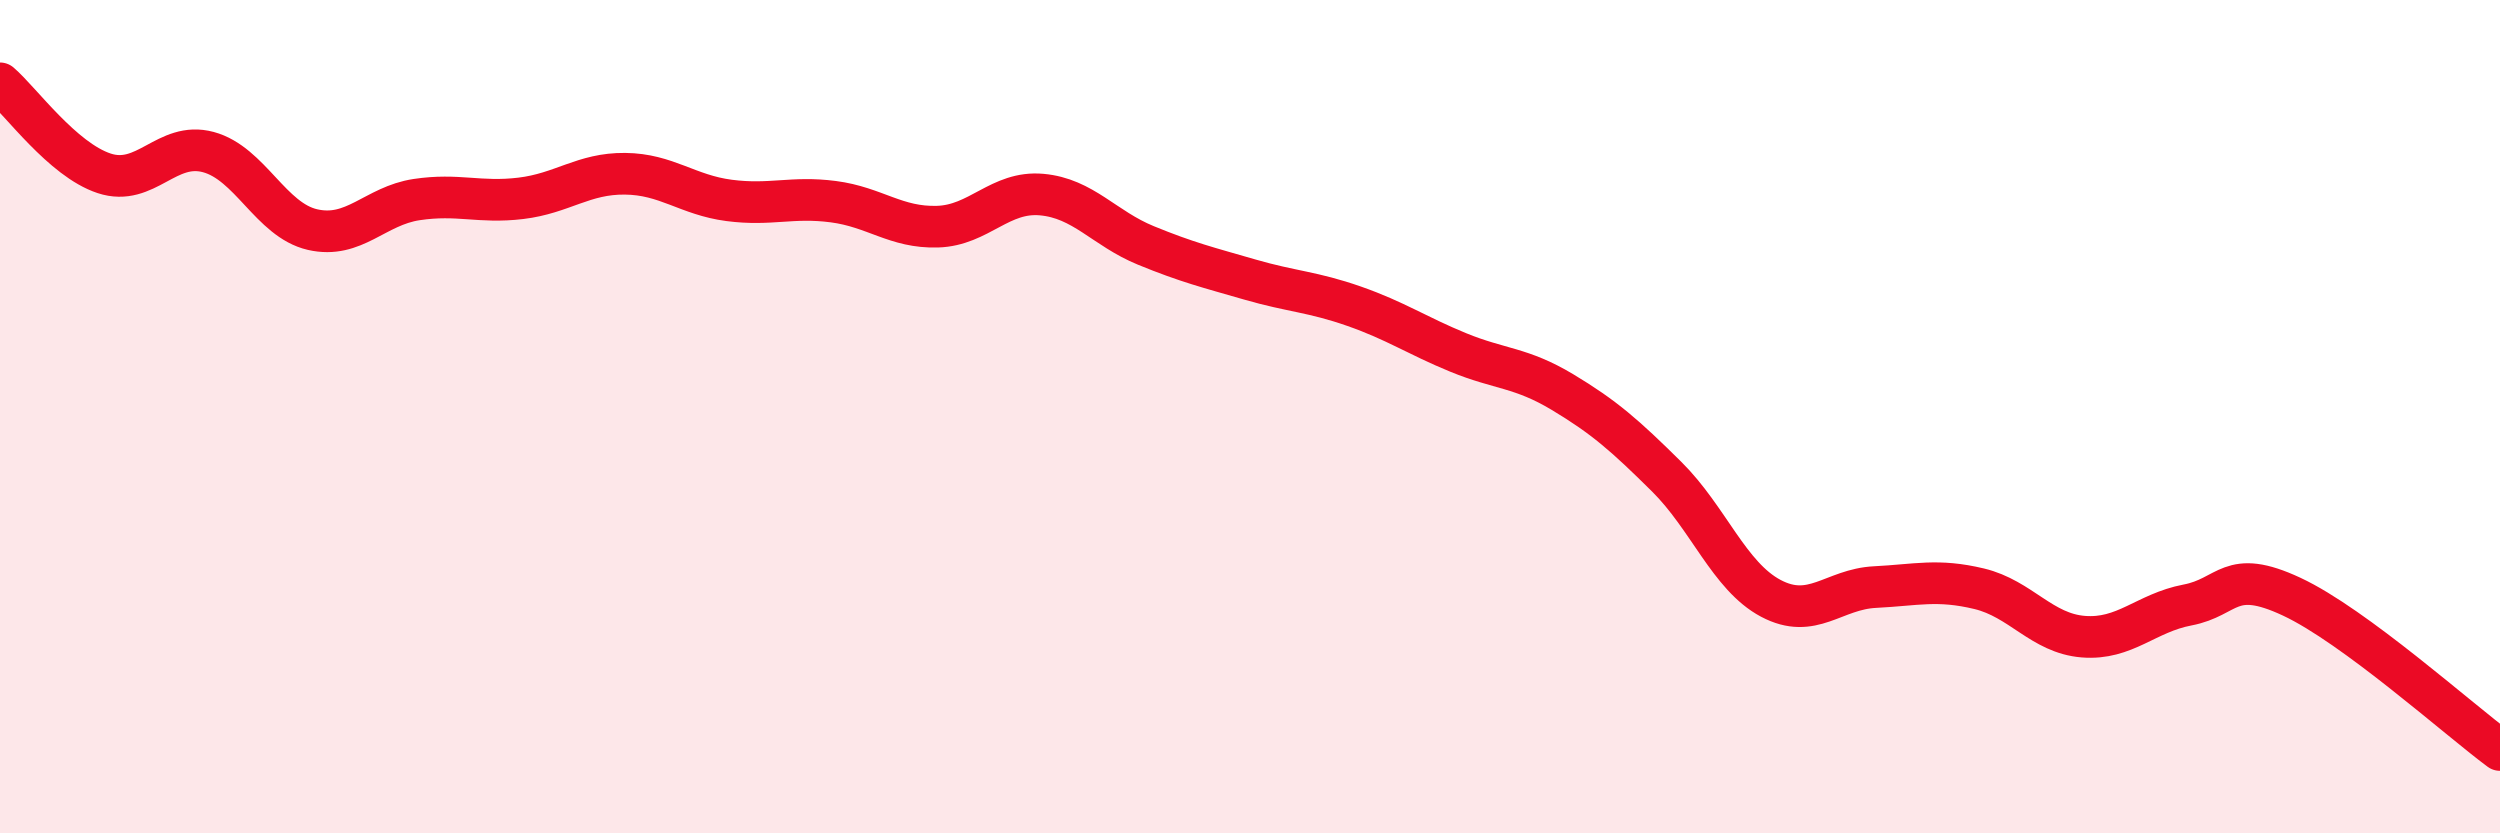
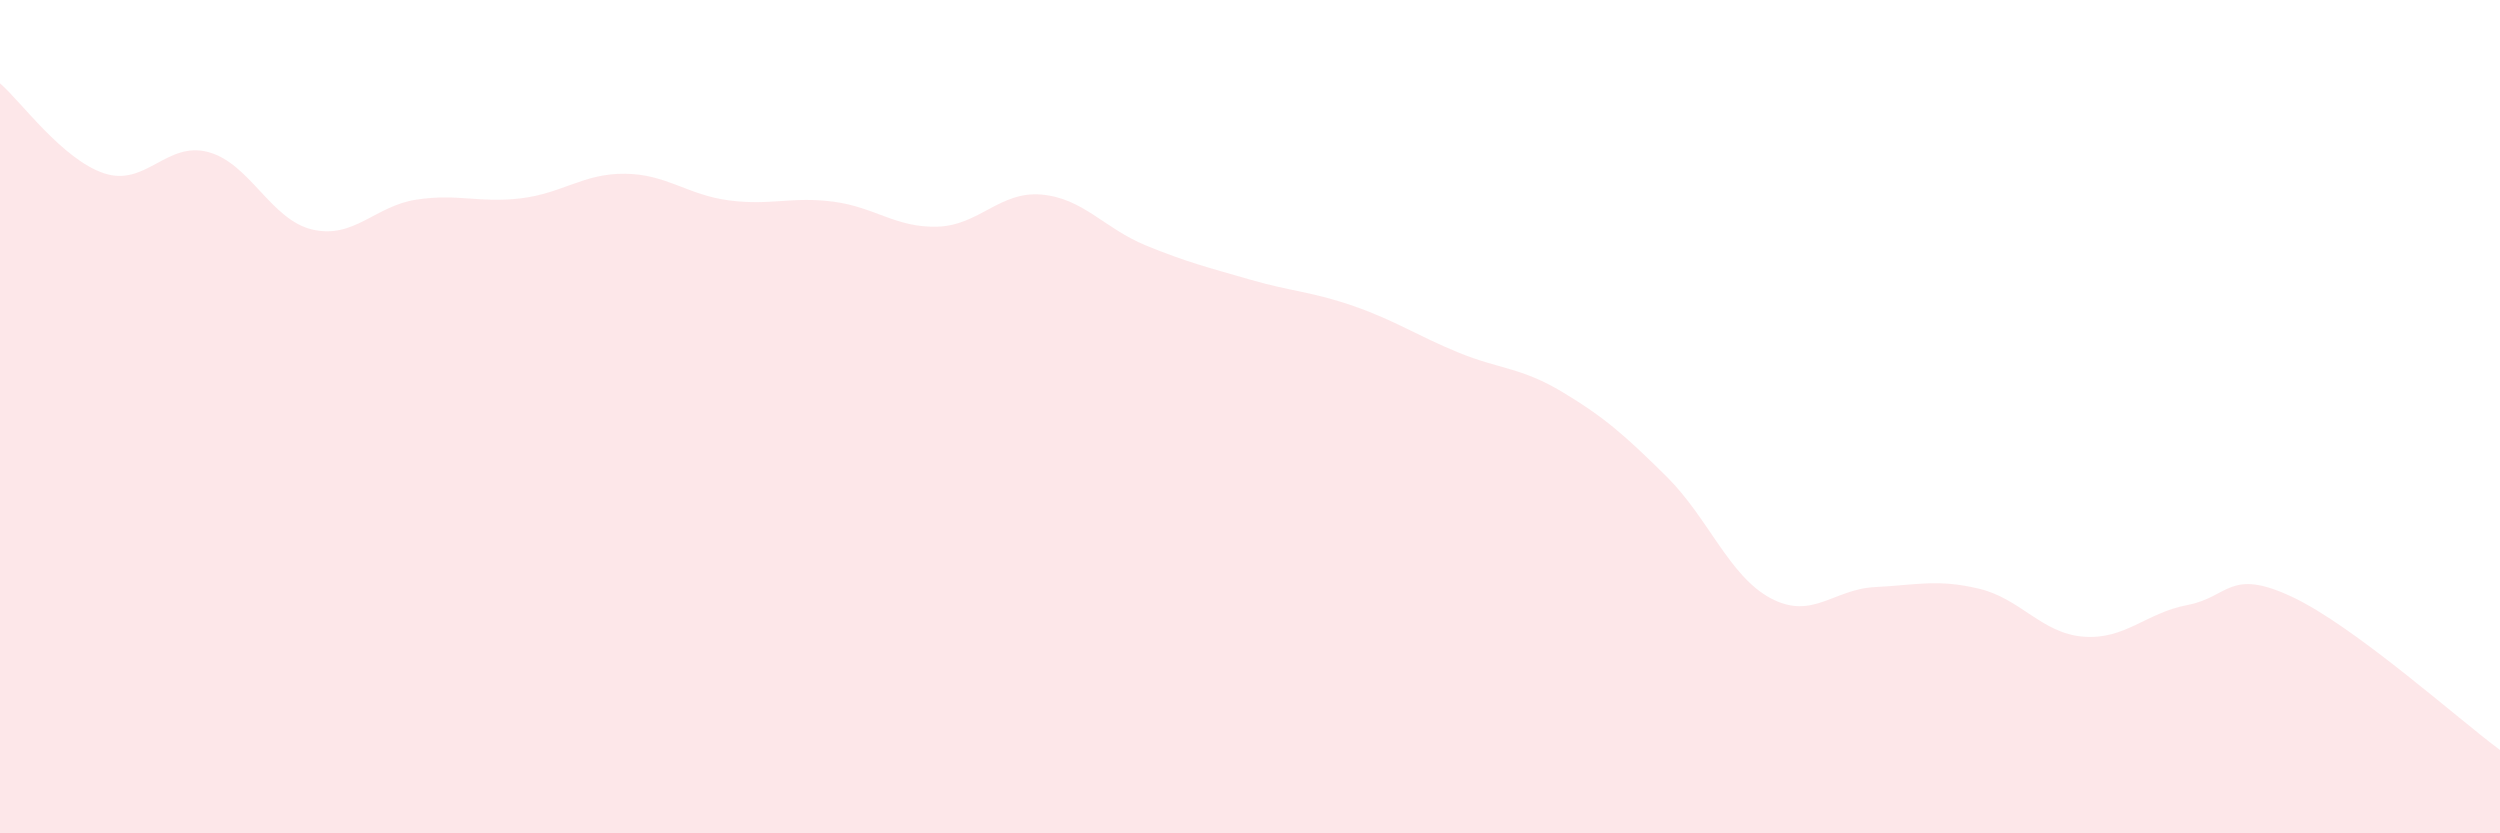
<svg xmlns="http://www.w3.org/2000/svg" width="60" height="20" viewBox="0 0 60 20">
  <path d="M 0,2 C 0.5,2.43 1.5,3.83 2.5,4.16 C 3.5,4.49 4,3.38 5,3.65 C 6,3.92 6.5,5.28 7.5,5.51 C 8.5,5.74 9,4.94 10,4.79 C 11,4.64 11.5,4.88 12.5,4.76 C 13.5,4.64 14,4.16 15,4.17 C 16,4.18 16.5,4.68 17.5,4.81 C 18.5,4.94 19,4.71 20,4.84 C 21,4.97 21.5,5.47 22.5,5.44 C 23.5,5.41 24,4.58 25,4.67 C 26,4.76 26.5,5.48 27.5,5.89 C 28.5,6.3 29,6.42 30,6.71 C 31,7 31.5,7 32.5,7.35 C 33.5,7.7 34,8.05 35,8.46 C 36,8.87 36.5,8.81 37.5,9.41 C 38.5,10.01 39,10.45 40,11.44 C 41,12.43 41.5,13.83 42.5,14.36 C 43.5,14.89 44,14.14 45,14.09 C 46,14.04 46.5,13.89 47.5,14.13 C 48.5,14.37 49,15.2 50,15.28 C 51,15.36 51.5,14.71 52.5,14.52 C 53.5,14.33 53.5,13.62 55,14.32 C 56.5,15.02 59,17.26 60,18L60 20L0 20Z" fill="#EB0A25" opacity="0.1" stroke-linecap="round" stroke-linejoin="round" />
-   <path d="M 0,2 C 0.5,2.43 1.5,3.83 2.5,4.16 C 3.5,4.49 4,3.38 5,3.65 C 6,3.92 6.5,5.28 7.5,5.51 C 8.5,5.74 9,4.94 10,4.79 C 11,4.64 11.5,4.88 12.5,4.76 C 13.5,4.64 14,4.16 15,4.17 C 16,4.18 16.5,4.68 17.5,4.81 C 18.5,4.94 19,4.71 20,4.84 C 21,4.97 21.5,5.47 22.5,5.44 C 23.5,5.41 24,4.58 25,4.67 C 26,4.76 26.5,5.48 27.5,5.89 C 28.5,6.3 29,6.42 30,6.71 C 31,7 31.5,7 32.5,7.35 C 33.5,7.7 34,8.05 35,8.46 C 36,8.87 36.5,8.81 37.5,9.41 C 38.5,10.01 39,10.45 40,11.44 C 41,12.43 41.5,13.83 42.5,14.36 C 43.5,14.89 44,14.14 45,14.09 C 46,14.04 46.5,13.89 47.5,14.13 C 48.5,14.37 49,15.2 50,15.28 C 51,15.36 51.5,14.71 52.5,14.52 C 53.5,14.33 53.5,13.62 55,14.32 C 56.5,15.02 59,17.26 60,18" stroke="#EB0A25" stroke-width="1" fill="none" stroke-linecap="round" stroke-linejoin="round" />
</svg>